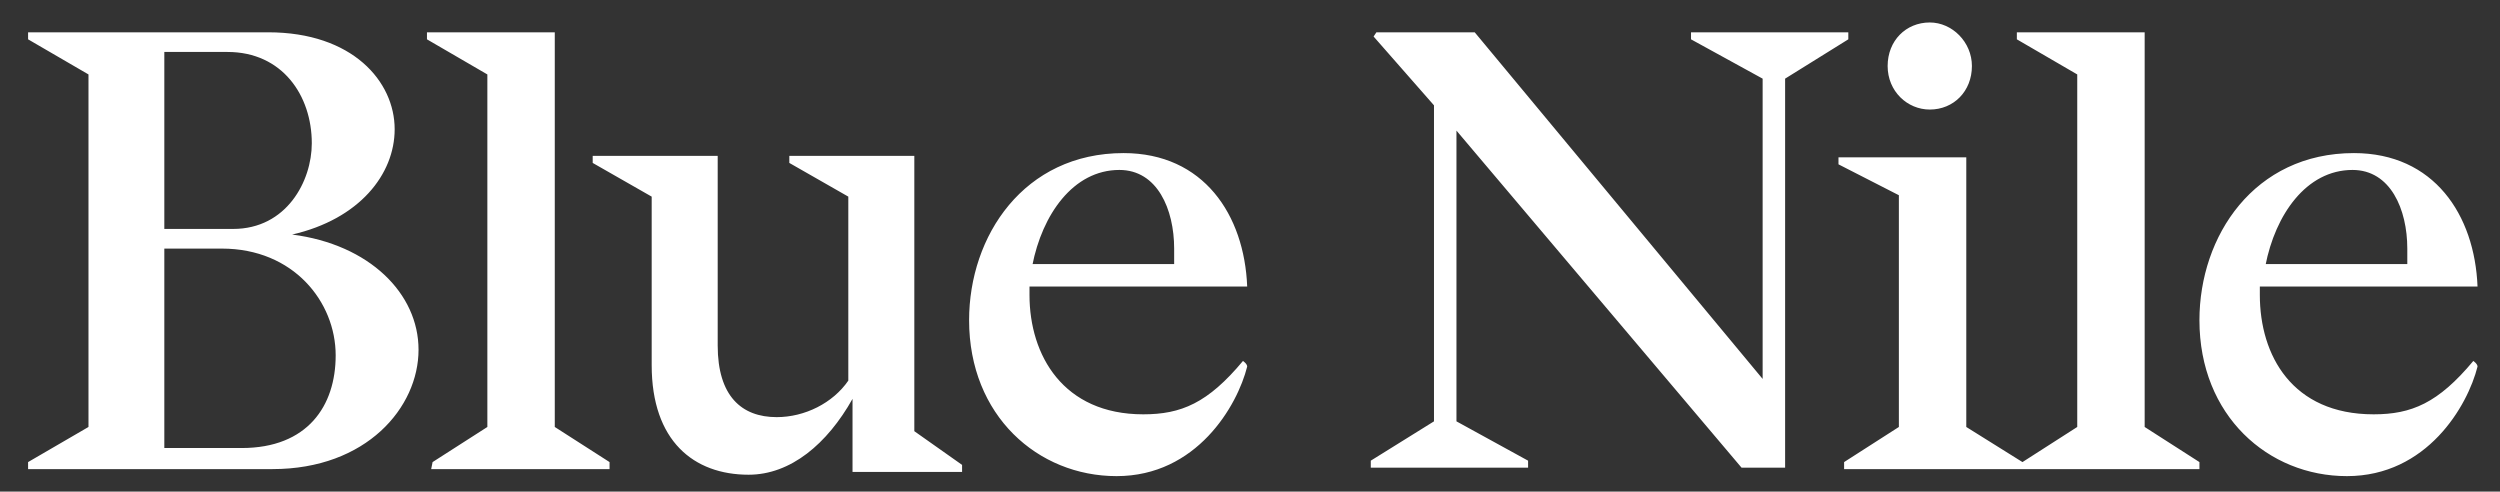
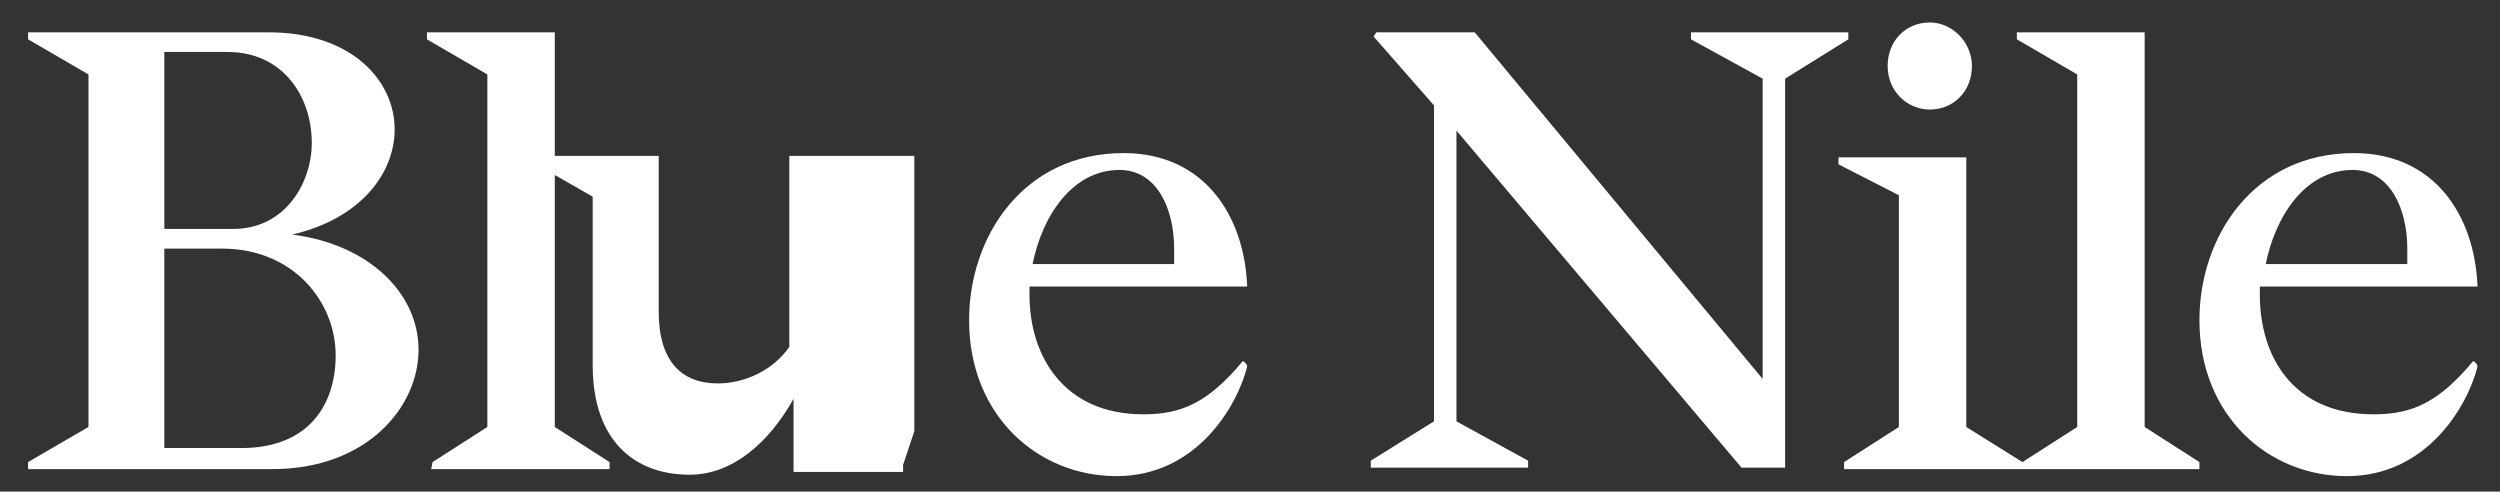
<svg xmlns="http://www.w3.org/2000/svg" version="1.1" id="Layer_1" x="0px" y="0px" viewBox="0 0 178 35" style="enable-background:new 0 0 178 35;" xml:space="preserve">
  <rect x="0" y="0" width="178" height="35" fill="#333333" stroke="none" />
  <style type="text/css">
	.st0{fill:#FFFFFF;}
</style>
  <g id="surface1">
-     <path class="st0" d="M65.1,30.7V11.1l-8.9,0v0.5l4.2,2.4v13.1c-1.1,1.6-3.1,2.6-5.1,2.6c-2.5,0-4.2-1.5-4.2-5.1V11.1l-8.9,0v0.5   l4.2,2.4V26c0,5.4,3,7.8,6.9,7.8c3,0,5.6-2.2,7.4-5.4v5.2l4.5,0l3.3,0v-0.5L65.1,30.7z M144,32.9l3.9-2.5V5.3l-4.3-2.5V2.3h9.1   v28.1l3.9,2.5v0.5h-25.3v-0.5l3.9-2.5V13.9l-4.3-2.2v-0.5h9.1v19.2L144,32.9z M137.4,7.8c1.7,0,3-1.3,3-3.1c0-1.7-1.4-3.1-3-3.1   c-1.7,0-3,1.3-3,3.1C134.4,6.5,135.8,7.8,137.4,7.8 M176.1,25.7c-2.5,3-4.4,3.8-7.1,3.8c-5.8,0-8.1-4.2-8.1-8.5v-0.6h15.5   c-0.2-5.1-3.1-9.5-8.8-9.5c-7.1,0-11,5.9-11,11.9c0,6.8,4.9,11.1,10.5,11.1c5.7,0,8.6-5,9.3-7.8C176.4,25.9,176.1,25.7,176.1,25.7    M161.3,18.9c0.7-3.6,2.9-6.8,6.2-6.8c2.7,0,3.9,2.8,3.9,5.6c0,0.4,0,0.8,0,1.1H161.3z M125.6,27.1L105,2.3h-7l-0.2,0.3l4.3,4.9V30   l-4.5,2.8v0.5h11.2v-0.5l-5.1-2.8V9.3l20.3,24h3.1l0-27.7l4.5-2.8V2.3h-11.2v0.5l5.1,2.8V27.1z M88.5,25.7c-2.5,3-4.4,3.8-7.1,3.8   c-5.7,0-8.1-4.2-8.1-8.5v-0.6h15.5c-0.2-5.1-3.1-9.5-8.8-9.5c-7.1,0-11,5.9-11,11.9c0,6.8,4.9,11.1,10.5,11.1c5.7,0,8.6-5,9.3-7.8   C88.8,25.9,88.5,25.7,88.5,25.7 M73.5,18.9c0.7-3.6,2.9-6.8,6.2-6.8c2.7,0,3.9,2.8,3.9,5.6c0,0.4,0,0.8,0,1.1H73.5z M23.9,25.3   c0-3.8-3-7.6-8.1-7.6h-4.1v14.2h5.5C21.9,31.9,23.9,28.9,23.9,25.3 M11.7,16.3h4.9c3.8,0,5.6-3.4,5.6-6.1c0-3.4-2.1-6.5-6-6.5h-4.5   L11.7,16.3L11.7,16.3z M29.8,24.9c0,4.1-3.7,8.5-10.4,8.5H2v-0.5l4.3-2.5V5.3L2,2.8V2.3h17.1c6,0,9,3.5,9,6.9   c0,3.2-2.5,6.4-7.3,7.5C26.3,17.4,29.8,20.9,29.8,24.9 M30.7,33.4h12.7v-0.5l-3.9-2.5V2.3h-9.1v0.5l4.3,2.5v25.1l-3.9,2.5   L30.7,33.4L30.7,33.4z" />
+     <path class="st0" d="M65.1,30.7V11.1l-8.9,0v0.5v13.1c-1.1,1.6-3.1,2.6-5.1,2.6c-2.5,0-4.2-1.5-4.2-5.1V11.1l-8.9,0v0.5   l4.2,2.4V26c0,5.4,3,7.8,6.9,7.8c3,0,5.6-2.2,7.4-5.4v5.2l4.5,0l3.3,0v-0.5L65.1,30.7z M144,32.9l3.9-2.5V5.3l-4.3-2.5V2.3h9.1   v28.1l3.9,2.5v0.5h-25.3v-0.5l3.9-2.5V13.9l-4.3-2.2v-0.5h9.1v19.2L144,32.9z M137.4,7.8c1.7,0,3-1.3,3-3.1c0-1.7-1.4-3.1-3-3.1   c-1.7,0-3,1.3-3,3.1C134.4,6.5,135.8,7.8,137.4,7.8 M176.1,25.7c-2.5,3-4.4,3.8-7.1,3.8c-5.8,0-8.1-4.2-8.1-8.5v-0.6h15.5   c-0.2-5.1-3.1-9.5-8.8-9.5c-7.1,0-11,5.9-11,11.9c0,6.8,4.9,11.1,10.5,11.1c5.7,0,8.6-5,9.3-7.8C176.4,25.9,176.1,25.7,176.1,25.7    M161.3,18.9c0.7-3.6,2.9-6.8,6.2-6.8c2.7,0,3.9,2.8,3.9,5.6c0,0.4,0,0.8,0,1.1H161.3z M125.6,27.1L105,2.3h-7l-0.2,0.3l4.3,4.9V30   l-4.5,2.8v0.5h11.2v-0.5l-5.1-2.8V9.3l20.3,24h3.1l0-27.7l4.5-2.8V2.3h-11.2v0.5l5.1,2.8V27.1z M88.5,25.7c-2.5,3-4.4,3.8-7.1,3.8   c-5.7,0-8.1-4.2-8.1-8.5v-0.6h15.5c-0.2-5.1-3.1-9.5-8.8-9.5c-7.1,0-11,5.9-11,11.9c0,6.8,4.9,11.1,10.5,11.1c5.7,0,8.6-5,9.3-7.8   C88.8,25.9,88.5,25.7,88.5,25.7 M73.5,18.9c0.7-3.6,2.9-6.8,6.2-6.8c2.7,0,3.9,2.8,3.9,5.6c0,0.4,0,0.8,0,1.1H73.5z M23.9,25.3   c0-3.8-3-7.6-8.1-7.6h-4.1v14.2h5.5C21.9,31.9,23.9,28.9,23.9,25.3 M11.7,16.3h4.9c3.8,0,5.6-3.4,5.6-6.1c0-3.4-2.1-6.5-6-6.5h-4.5   L11.7,16.3L11.7,16.3z M29.8,24.9c0,4.1-3.7,8.5-10.4,8.5H2v-0.5l4.3-2.5V5.3L2,2.8V2.3h17.1c6,0,9,3.5,9,6.9   c0,3.2-2.5,6.4-7.3,7.5C26.3,17.4,29.8,20.9,29.8,24.9 M30.7,33.4h12.7v-0.5l-3.9-2.5V2.3h-9.1v0.5l4.3,2.5v25.1l-3.9,2.5   L30.7,33.4L30.7,33.4z" />
  </g>
</svg>